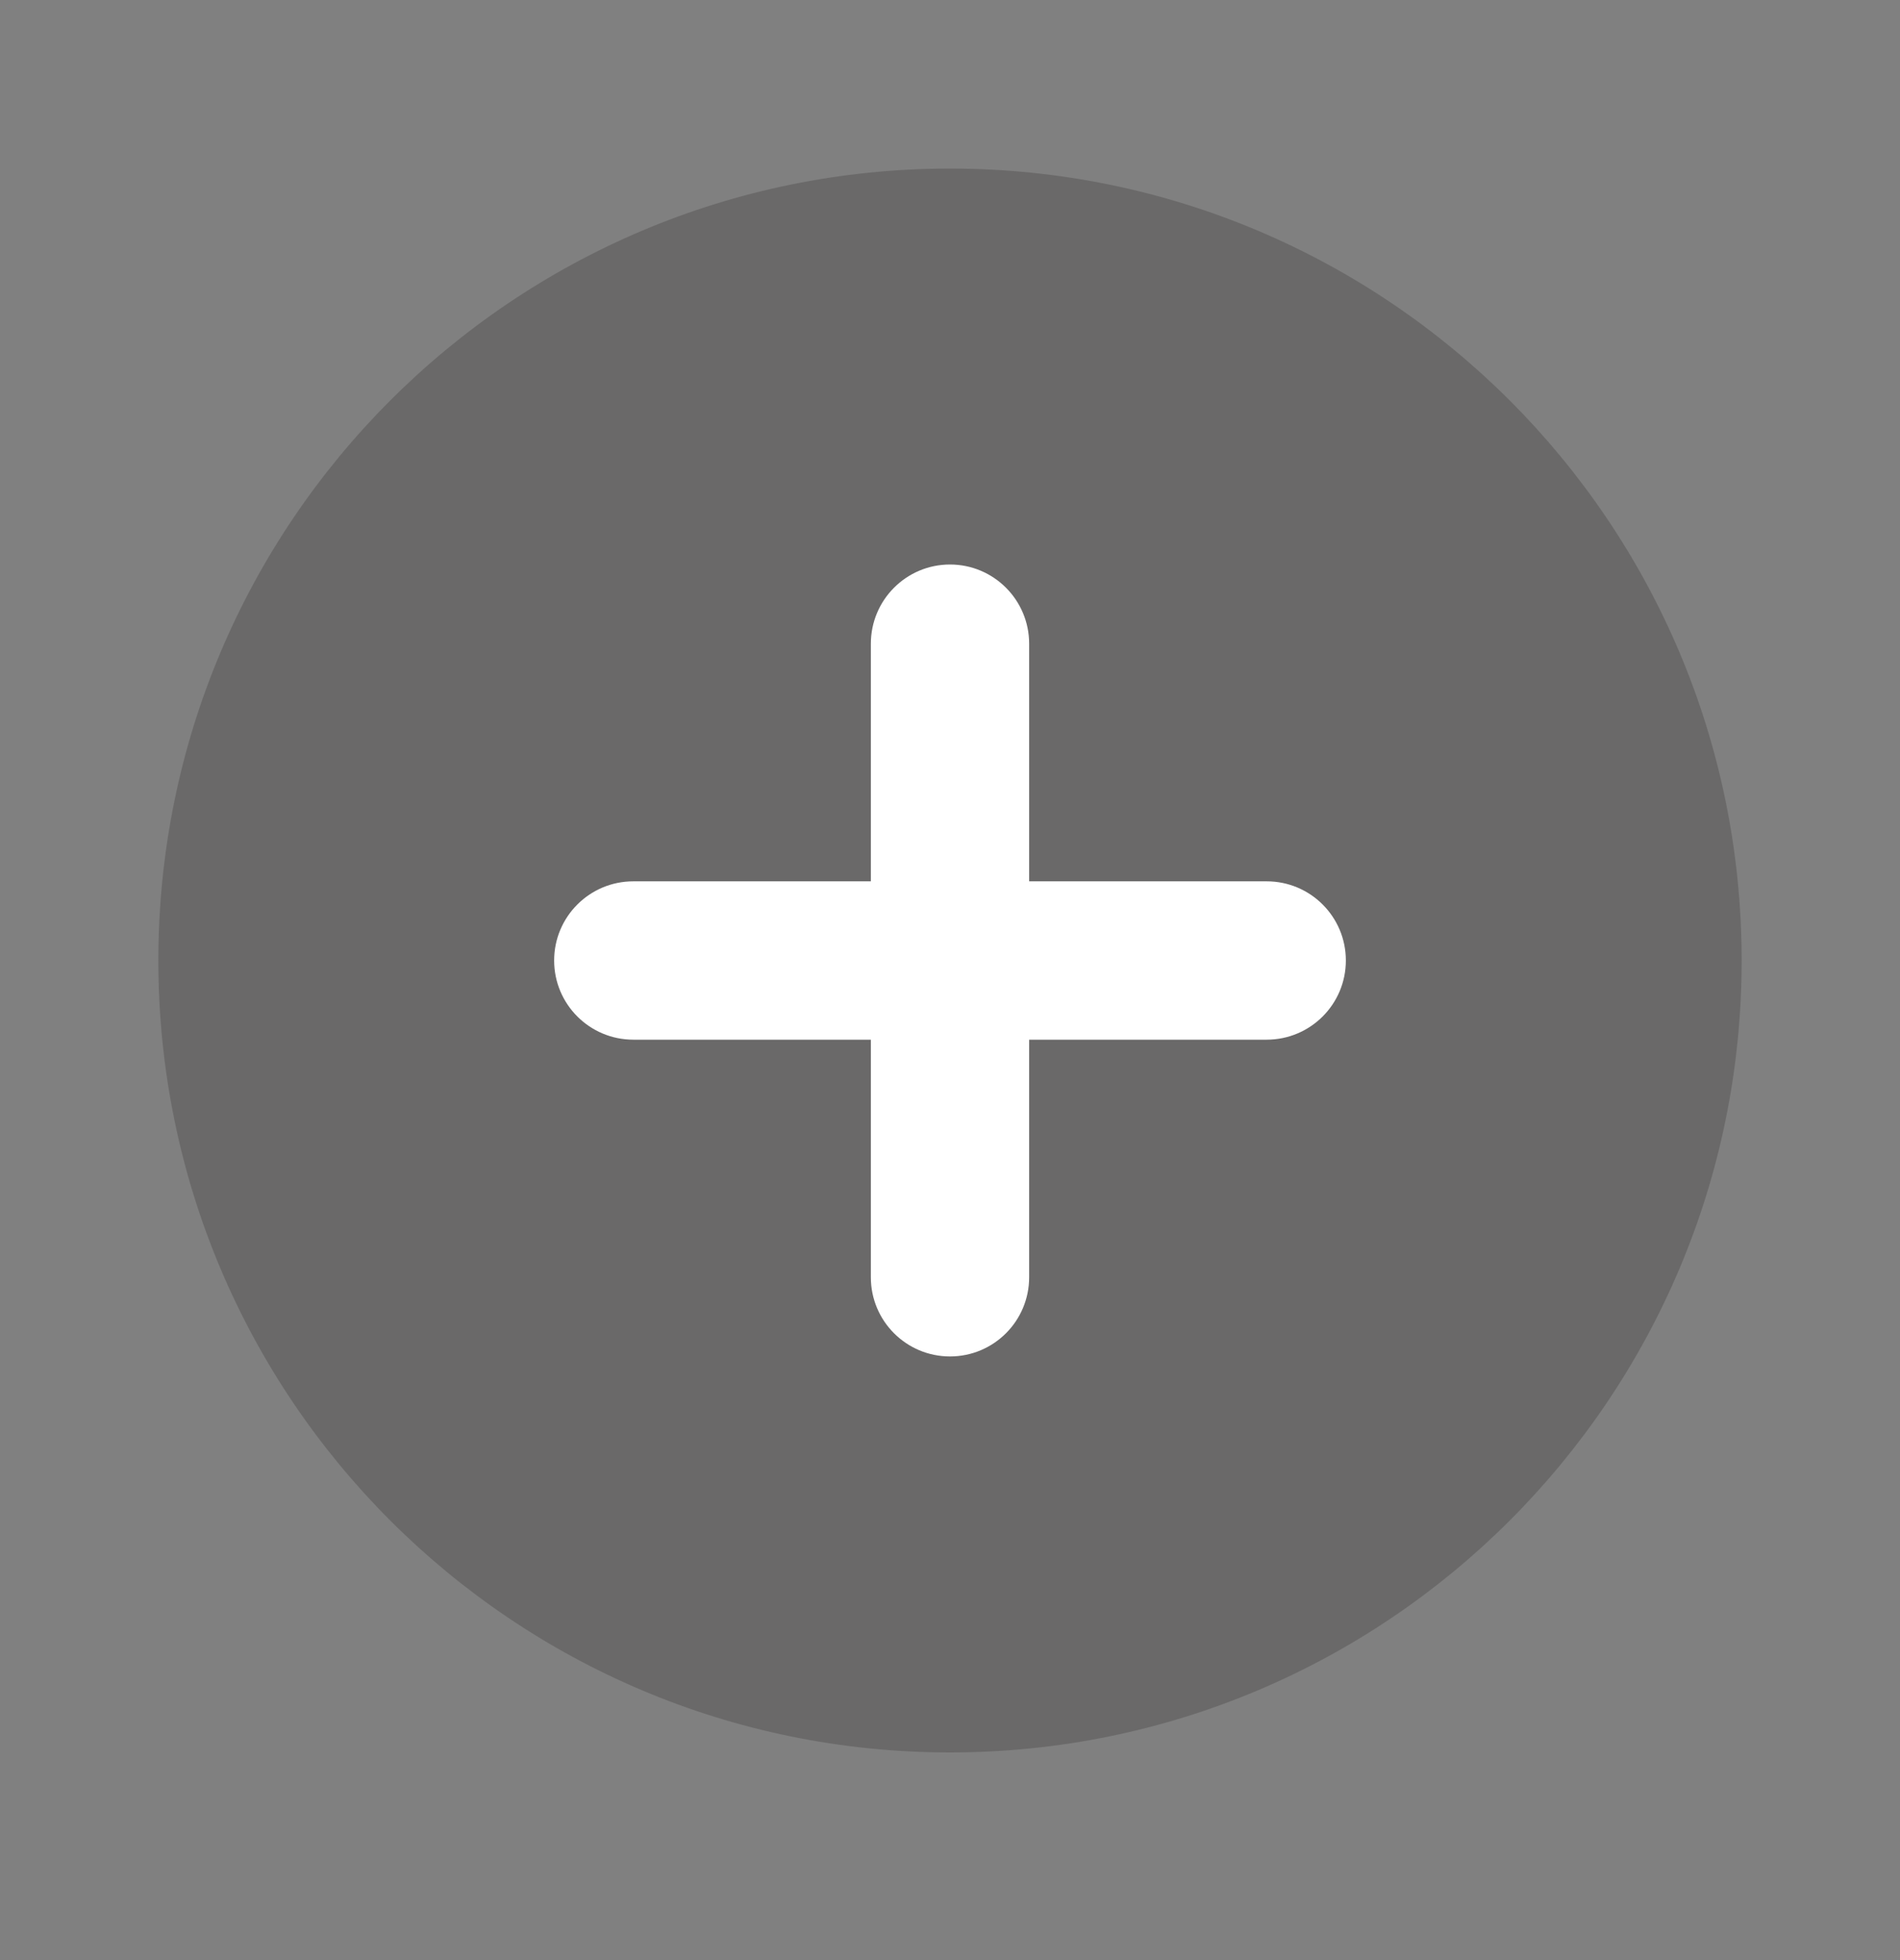
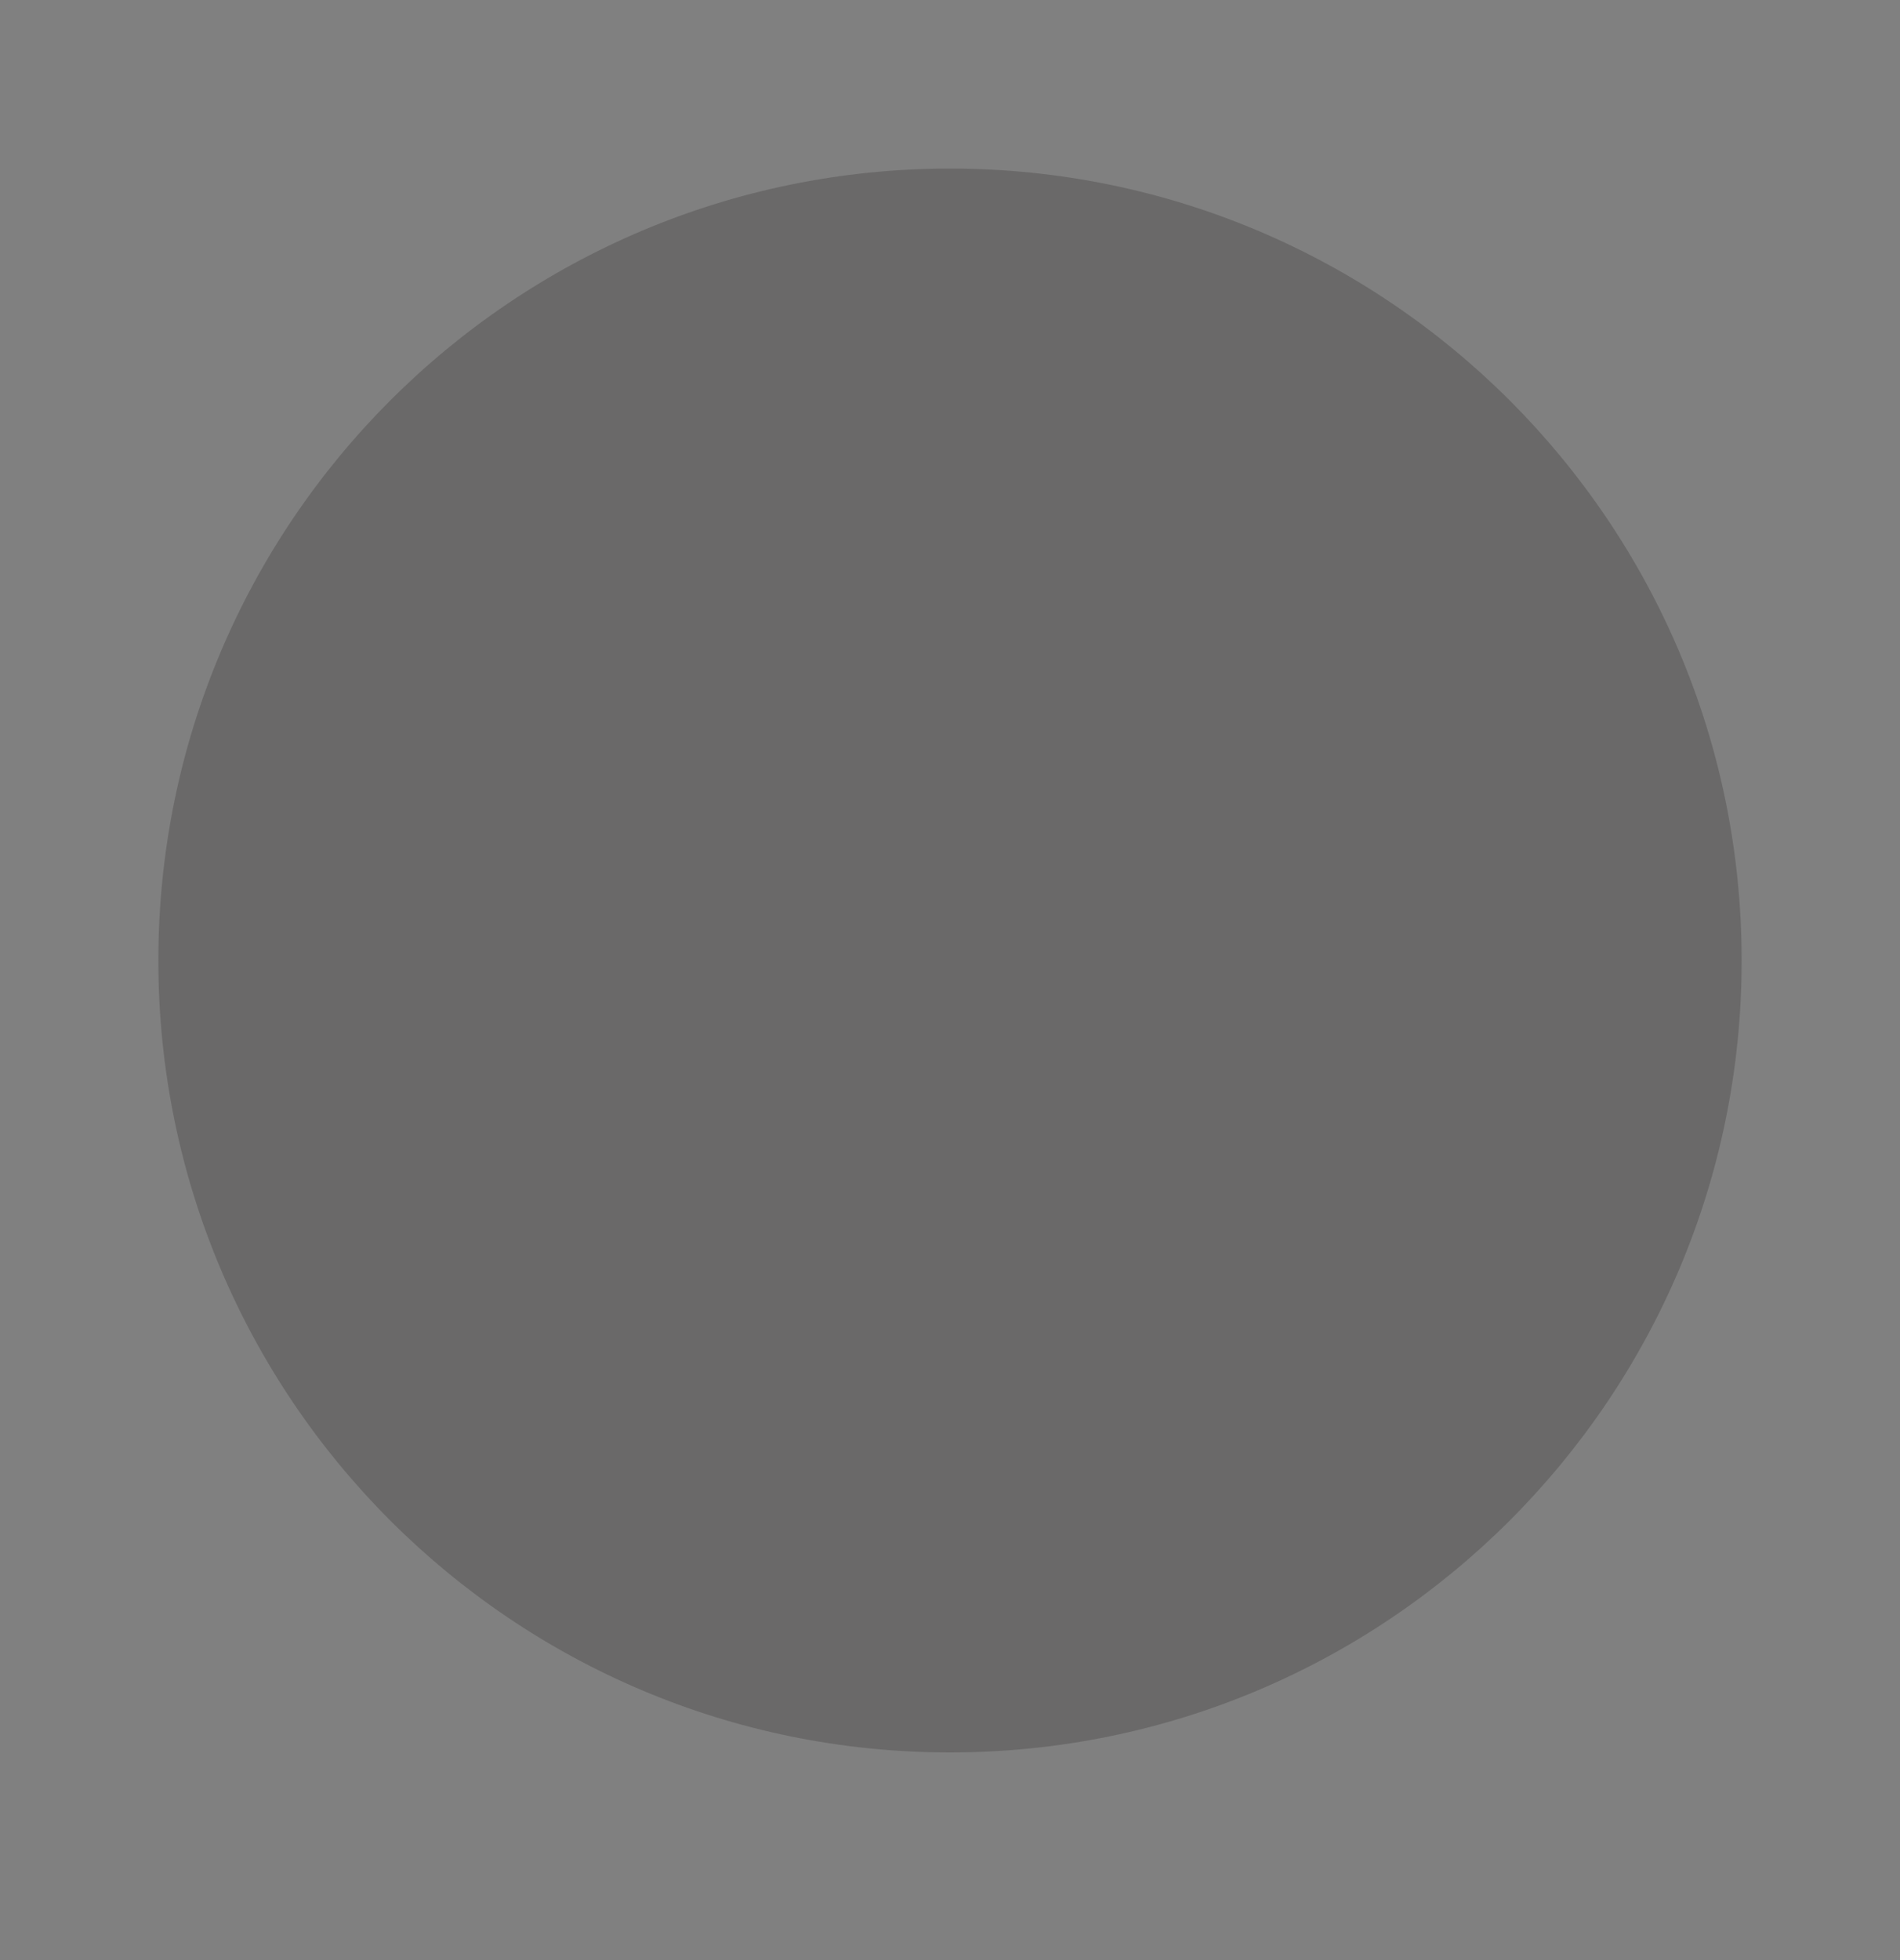
<svg xmlns="http://www.w3.org/2000/svg" width="32" height="33" viewBox="0 0 32 33" fill="none">
  <rect x="0" y="0" width="32" height="33" fill="#808080" stroke="none" />
  <path d="M16 2.838C8.636 2.838 2.667 8.807 2.667 16.171C2.667 23.535 8.636 29.504 16 29.504C23.364 29.504 29.333 23.535 29.333 16.171C29.333 8.807 23.364 2.838 16 2.838Z" fill="#141313" fill-opacity="0.2" />
-   <path fill-rule="evenodd" clip-rule="evenodd" d="M16 9.504C16.736 9.504 17.333 10.101 17.333 10.838V14.838H21.333C22.07 14.838 22.667 15.434 22.667 16.171C22.667 16.907 22.07 17.504 21.333 17.504H17.333V21.504C17.333 22.241 16.736 22.837 16 22.837C15.264 22.837 14.667 22.241 14.667 21.504V17.504H10.667C9.93 17.504 9.333 16.907 9.333 16.171C9.333 15.434 9.93 14.838 10.667 14.838H14.667V10.838C14.667 10.101 15.264 9.504 16 9.504Z" fill="#fff" />
</svg>